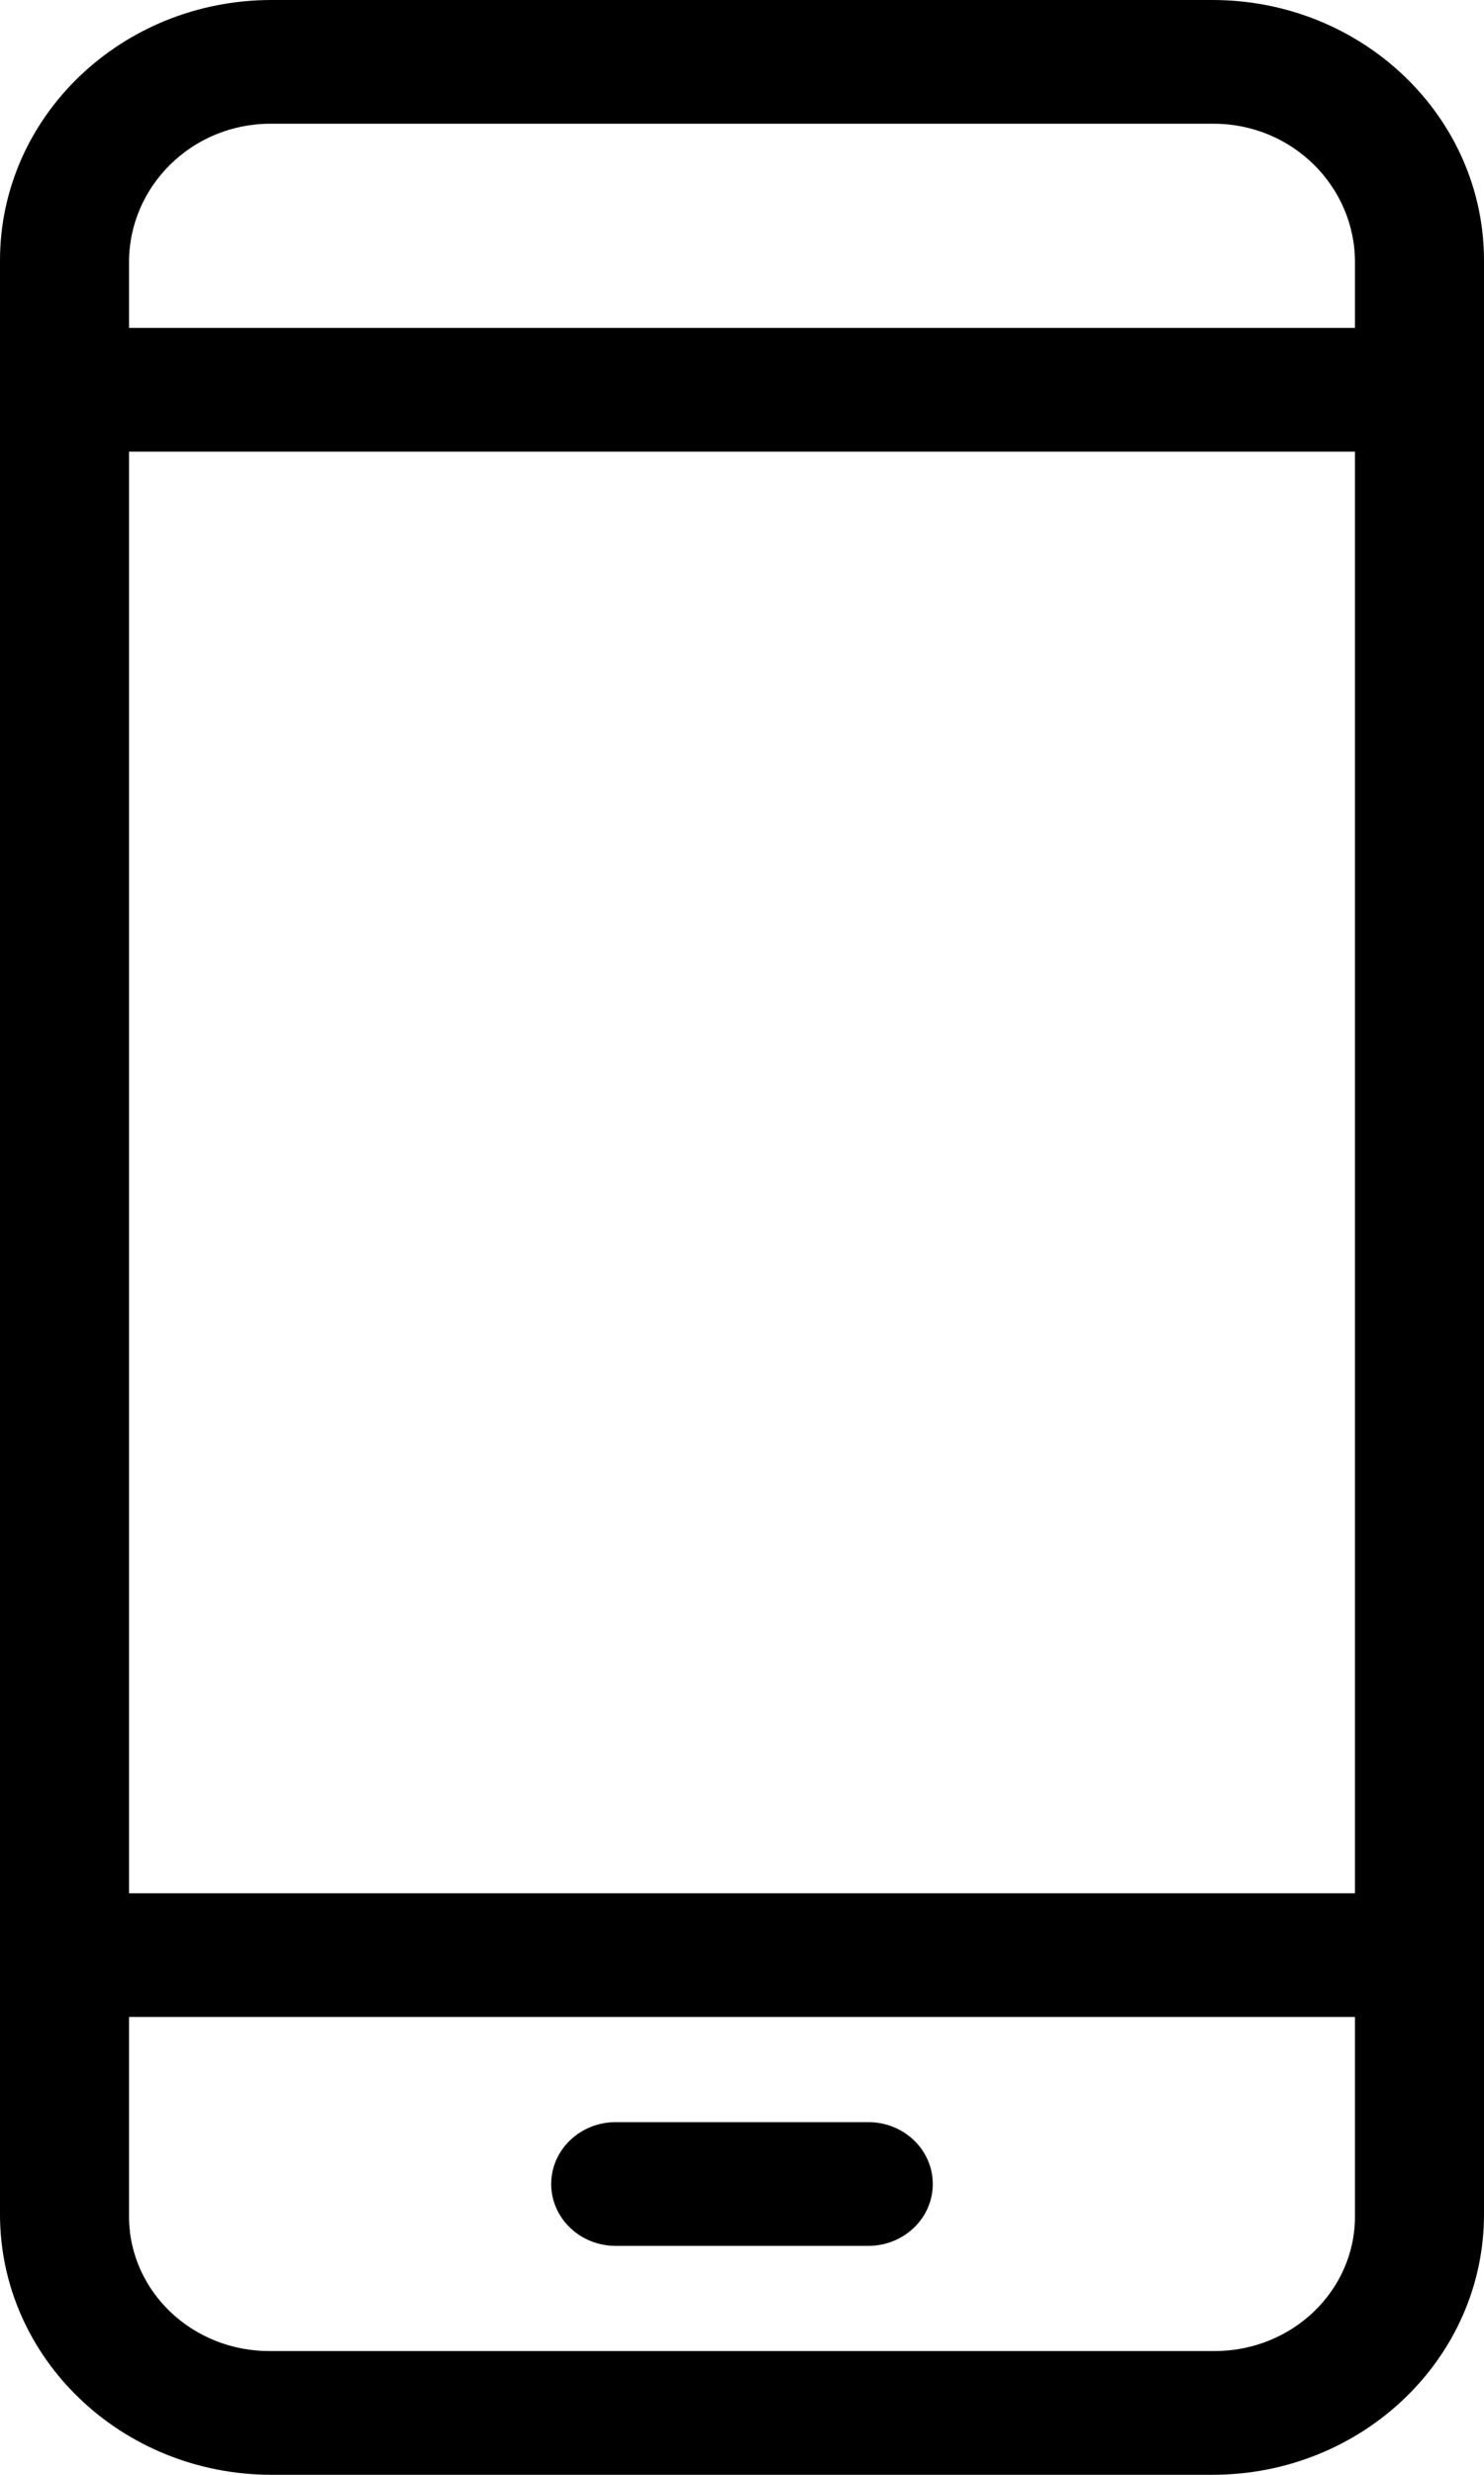
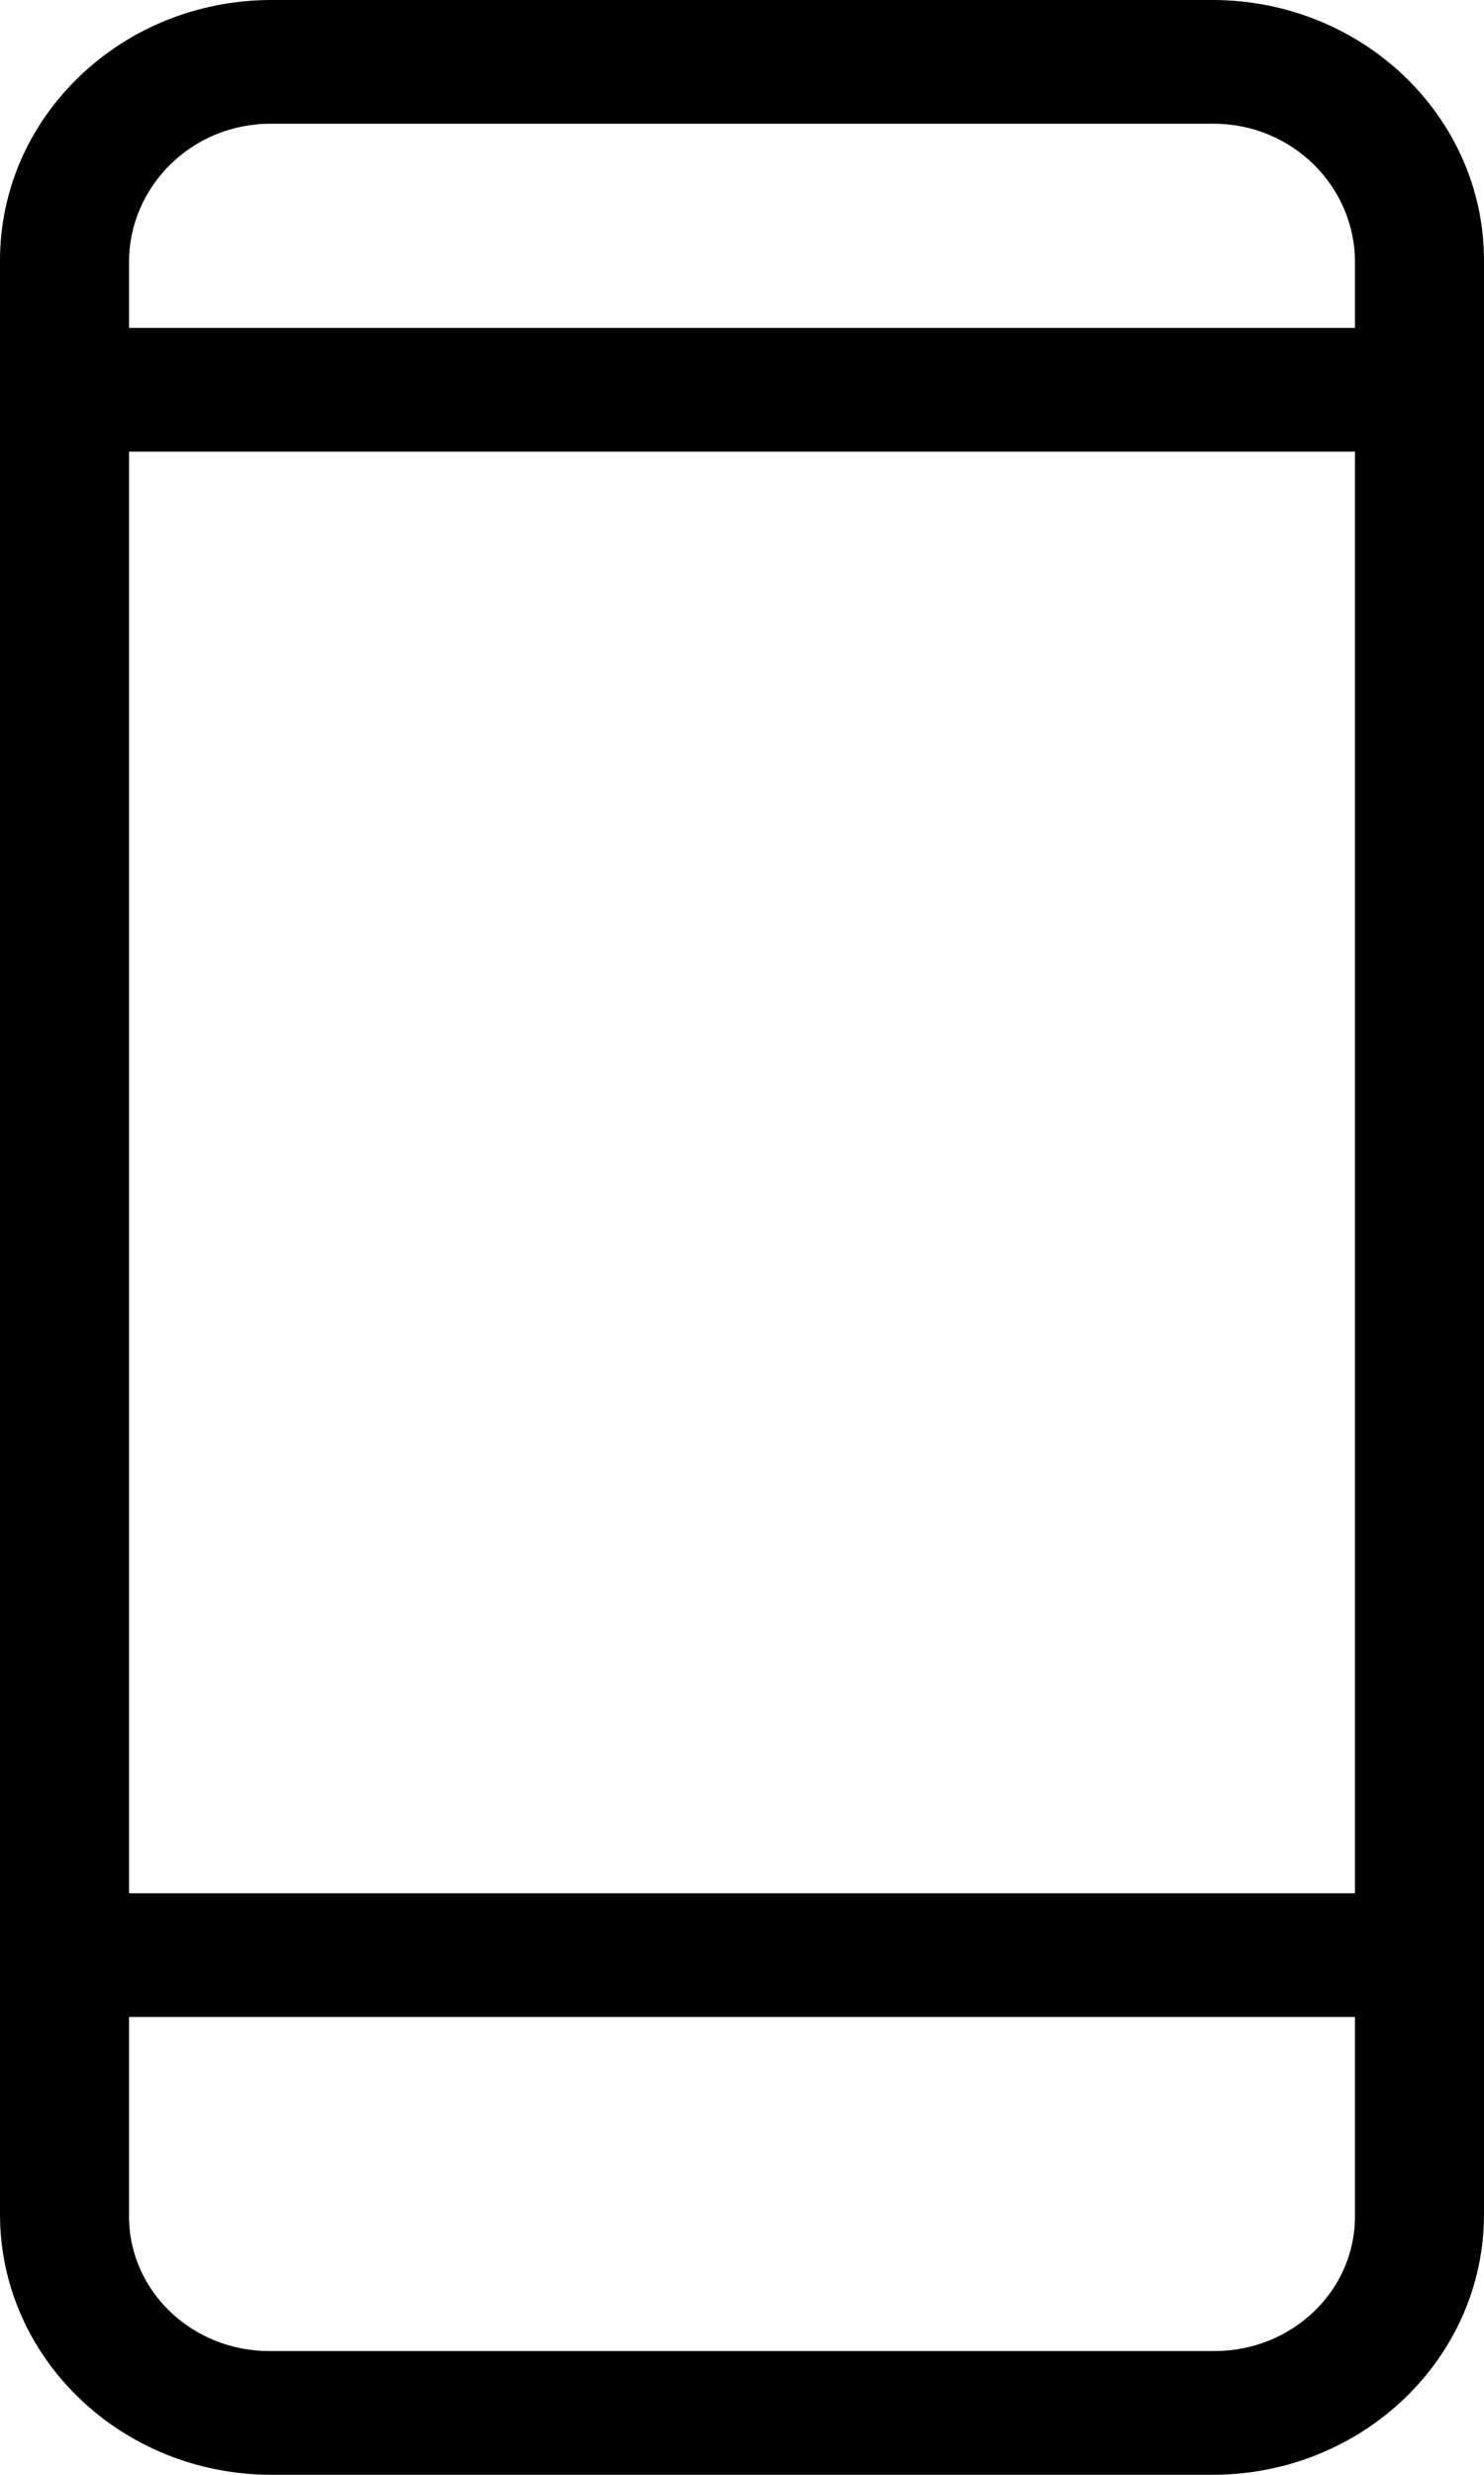
<svg xmlns="http://www.w3.org/2000/svg" width="60" height="100" viewBox="0 0 60 100" fill="none">
  <path d="M60 10.525C60 4.712 55.083 0 49.017 0H10.983C4.917 0 0 4.712 0 10.525V89.475C0 95.288 4.917 100 10.983 100H49.017C55.083 100 60 95.288 60 89.475V10.525ZM5.217 18.25H54.783V76.5H5.217V18.25ZM10.93 5H49.07C52.249 5 54.783 7.539 54.783 10.586V13.25H5.217V10.586C5.217 7.539 7.752 5 10.93 5ZM10.93 95C7.797 95.022 5.239 92.603 5.217 89.6V81.5H54.783V89.536C54.798 92.539 52.271 94.985 49.137 95H10.93Z" fill="black" />
-   <path d="M35.106 85.75H24.895C23.454 85.75 22.286 86.869 22.286 88.25C22.286 89.631 23.454 90.75 24.895 90.75H35.106C36.546 90.75 37.714 89.631 37.714 88.25C37.714 86.869 36.546 85.75 35.106 85.75Z" fill="black" />
</svg>